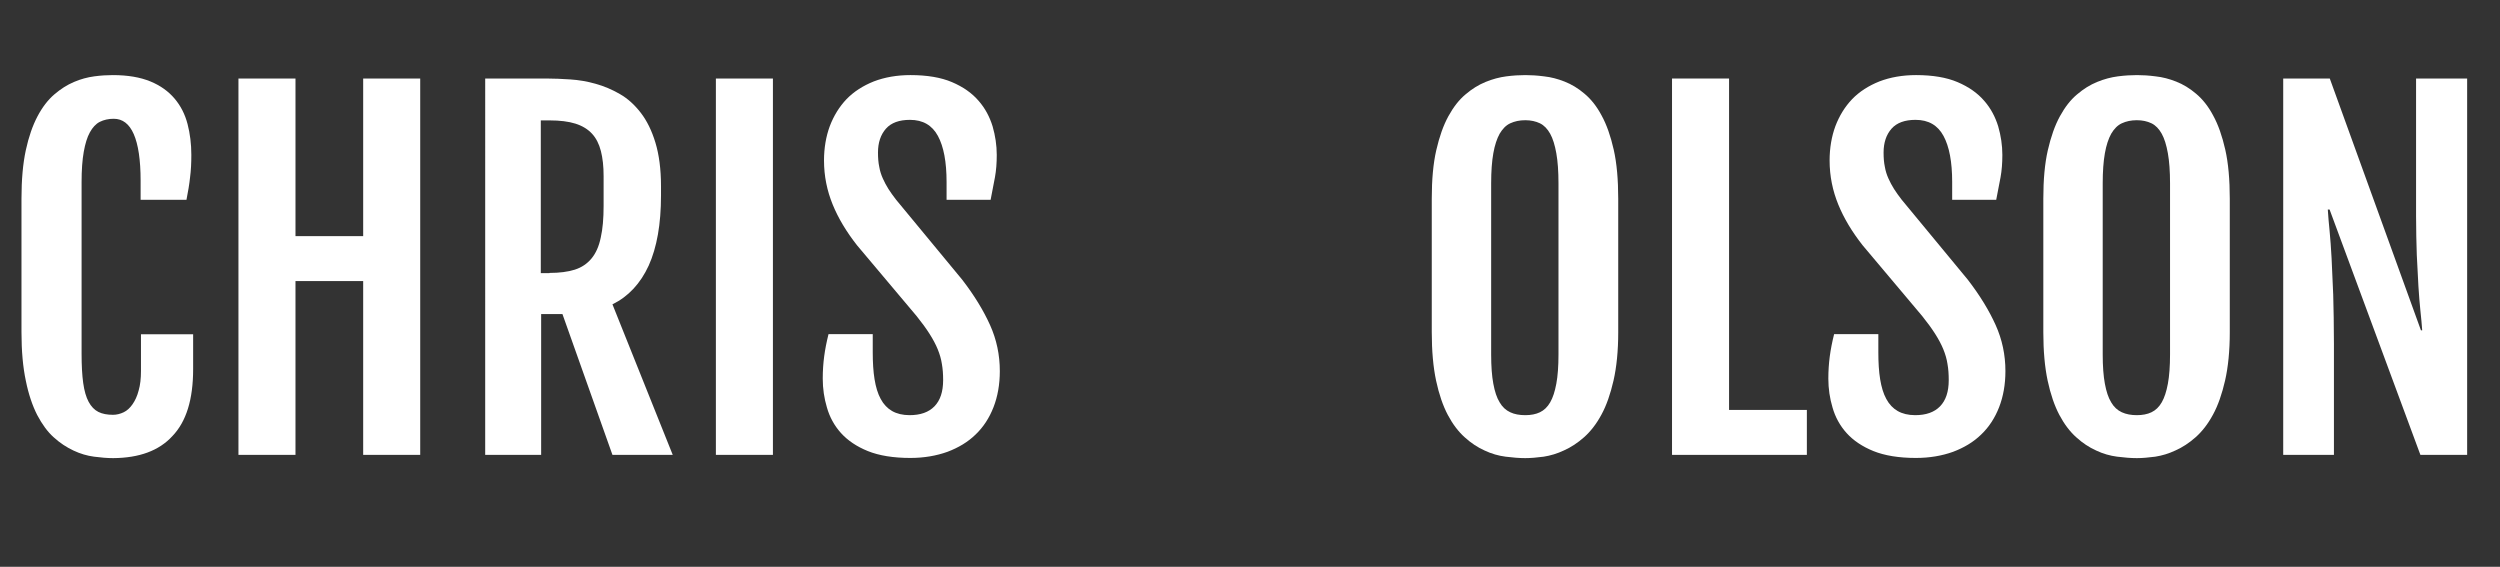
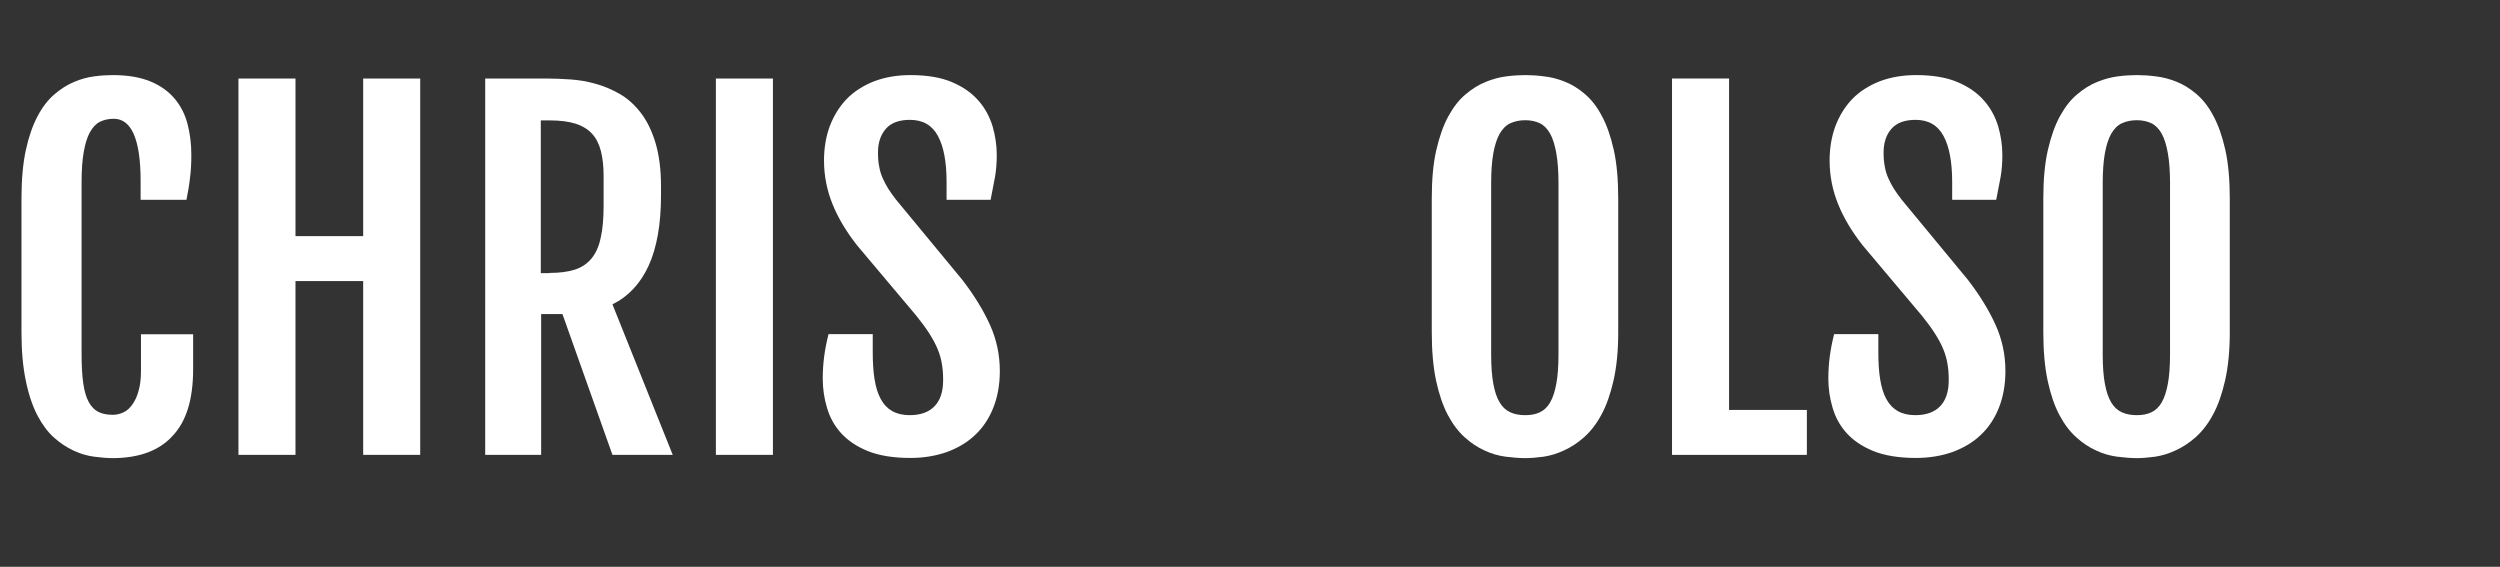
<svg xmlns="http://www.w3.org/2000/svg" version="1.1" id="Layer_1" x="0px" y="0px" viewBox="0 0 1385 314" style="enable-background:new 0 0 1385 314;" xml:space="preserve">
  <rect x="0" y="0" width="1385" height="314" fill="#333333" stroke="none" />
  <style type="text/css">
	.st0{enable-background:new    ;}
	.st1{fill:#FFFFFF;}
</style>
  <g class="st0">
    <path class="st1" d="M62.7,253.8c-3.3,0-6.8-0.3-10.6-0.8s-7.6-1.6-11.4-3.4s-7.4-4.1-10.9-7.3c-3.5-3.1-6.5-7.3-9.2-12.4   c-2.6-5.1-4.8-11.5-6.3-19c-1.6-7.5-2.4-16.5-2.4-26.9v-73.9c0-10.5,0.8-19.5,2.4-26.9c1.6-7.4,3.8-13.7,6.5-18.8   c2.7-5.1,5.8-9.1,9.3-12.1c3.5-3,7.1-5.3,10.9-6.9c3.7-1.6,7.5-2.6,11.2-3.1c3.7-0.5,7.1-0.7,10.3-0.7c8.3,0,15.2,1.2,20.8,3.5   c5.6,2.3,10,5.5,13.4,9.5c3.4,4,5.8,8.7,7.2,14.1c1.4,5.4,2.1,11.1,2.1,17.1c0,4.5-0.2,8.6-0.7,12.4c-0.4,3.8-1.1,8-2,12.5H77.9   v-10.6c0-11.5-1.3-20.1-3.8-25.8c-2.5-5.7-6.2-8.5-11.1-8.5c-2.9,0-5.5,0.6-7.7,1.7c-2.2,1.1-4,3.1-5.5,5.8   c-1.5,2.7-2.6,6.3-3.4,10.8c-0.8,4.5-1.2,10.1-1.2,16.7v95.2c0,6.5,0.3,11.9,0.9,16.2c0.6,4.3,1.6,7.8,3,10.4   c1.4,2.6,3.2,4.5,5.4,5.6c2.2,1.1,4.9,1.6,8.1,1.6c2,0,4-0.5,5.9-1.4c1.9-0.9,3.5-2.4,4.9-4.4c1.4-2,2.6-4.5,3.4-7.6   c0.9-3.1,1.3-6.7,1.3-10.8v-20.4h28.9v19.3c0,16.8-3.8,29.1-11.5,37.1C88.1,249.7,77.1,253.7,62.7,253.8z" />
    <path class="st1" d="M132.1,43.5h31.6v87.3h37.5V43.5h31.6V252h-31.6v-96.3h-37.5V252h-31.6V43.5z" />
    <path class="st1" d="M268.7,43.5H303c3.9,0,8.2,0.2,12.9,0.5c4.7,0.3,9.4,1.1,14,2.4c4.7,1.3,9.2,3.2,13.5,5.7   c4.4,2.5,8.2,6,11.6,10.4c3.4,4.4,6.1,9.9,8.1,16.5c2,6.6,3.1,14.7,3.1,24.1v5.2c0,15.9-2.3,28.8-6.8,38.8   c-4.6,10-11.3,17.2-20.1,21.5l33.4,83.4h-33.4l-27.7-78h-11.8v78h-31V43.5z M304.4,151.2c5.5,0,10.2-0.6,14-1.8   c3.8-1.2,6.9-3.3,9.3-6.2c2.4-2.9,4.1-6.7,5.1-11.5c1.1-4.8,1.6-10.6,1.6-17.6V97.6c0-5.4-0.5-10-1.5-13.9s-2.6-7.1-4.9-9.6   c-2.3-2.5-5.4-4.4-9.2-5.6c-3.8-1.2-8.6-1.8-14.4-1.8h-4.8v84.6H304.4z" />
    <path class="st1" d="M396.6,43.5h31.6V252h-31.6V43.5z" />
    <path class="st1" d="M455.8,209.8c0-4.5,0.3-8.6,0.8-12.4c0.5-3.8,1.3-7.9,2.4-12.3h24.5v10.1c0,5.6,0.3,10.6,1,14.9   c0.7,4.3,1.8,8,3.4,10.9c1.6,3,3.7,5.2,6.3,6.7c2.6,1.5,5.9,2.3,9.7,2.3c6,0,10.6-1.6,13.8-4.9c3.2-3.3,4.8-8.1,4.8-14.5   c0-3.3-0.2-6.2-0.7-9c-0.4-2.7-1.2-5.4-2.3-8.1c-1.1-2.7-2.6-5.5-4.5-8.5c-1.9-3-4.3-6.3-7.2-9.9l-33-39.2   c-5.9-7.5-10.4-15-13.5-22.6s-4.8-15.7-4.8-24.4c0-6.9,1.1-13.3,3.2-19c2.2-5.8,5.3-10.8,9.3-15c4.1-4.2,9.1-7.4,15.1-9.8   c6-2.3,12.8-3.5,20.3-3.5c9.2,0,16.9,1.3,23,3.9c6.1,2.6,11,6,14.7,10.3c3.7,4.2,6.2,9,7.8,14.2c1.5,5.2,2.3,10.5,2.3,15.8   c0,4.5-0.3,8.6-1,12.4c-0.7,3.8-1.5,8-2.4,12.5h-24.4v-9.9c0-11.1-1.6-19.6-4.8-25.5s-8.3-8.9-15.5-8.9c-5.9,0-10.4,1.6-13.3,4.9   c-2.9,3.3-4.4,7.7-4.4,13.2c0,2.9,0.2,5.6,0.7,7.9c0.4,2.4,1.1,4.5,2,6.5c0.9,2,1.9,3.9,3.1,5.8c1.2,1.9,2.6,3.8,4.2,5.9l36.7,44.4   c6.7,8.7,11.8,17.1,15.4,25.1c3.6,8,5.4,16.5,5.4,25.5c0,7.4-1.2,14.1-3.5,20c-2.3,5.9-5.6,11-9.9,15.1c-4.3,4.2-9.5,7.3-15.6,9.6   c-6.1,2.2-13,3.4-20.6,3.4c-9.4,0-17.3-1.3-23.5-3.8c-6.2-2.5-11.2-5.9-14.9-10s-6.3-8.9-7.8-14.2   C456.6,220.7,455.8,215.3,455.8,209.8z" />
  </g>
  <g class="st0">
    <path class="st1" d="M845,253.8c-3.3,0-7-0.3-10.9-0.8s-7.8-1.6-11.6-3.4c-3.8-1.7-7.5-4.1-11-7.3c-3.5-3.1-6.7-7.3-9.4-12.4   s-4.9-11.5-6.5-19c-1.6-7.5-2.4-16.5-2.4-26.9v-73.9c0-10.5,0.8-19.5,2.5-26.9c1.7-7.4,3.9-13.7,6.7-18.8c2.8-5.1,5.9-9.1,9.5-12.1   c3.5-3,7.2-5.3,11.1-6.9c3.9-1.6,7.7-2.6,11.5-3.1c3.8-0.5,7.4-0.7,10.6-0.7c3.1,0,6.5,0.2,10.3,0.7c3.8,0.4,7.6,1.4,11.4,2.9   c3.8,1.5,7.5,3.7,11,6.7c3.6,3,6.8,7,9.5,12.1c2.8,5.1,5,11.4,6.7,18.9s2.5,16.6,2.5,27.3v73.9c0,10.3-0.9,19.2-2.6,26.7   c-1.7,7.4-3.9,13.8-6.7,18.9c-2.8,5.2-6,9.3-9.6,12.5s-7.3,5.6-11.1,7.3c-3.8,1.8-7.5,2.9-11.3,3.5   C851.4,253.5,848,253.8,845,253.8z M845,230c3.1,0,5.8-0.5,8.1-1.6c2.3-1.1,4.2-2.9,5.7-5.5c1.5-2.6,2.6-6,3.4-10.3   c0.8-4.3,1.2-9.7,1.2-16.2v-94.8c0-6.7-0.4-12.2-1.2-16.7c-0.8-4.5-1.9-8.1-3.4-10.8c-1.5-2.7-3.4-4.7-5.7-5.8   c-2.3-1.1-5-1.7-8.1-1.7c-3.2,0-5.9,0.6-8.3,1.7c-2.4,1.1-4.3,3.1-5.9,5.8c-1.5,2.7-2.7,6.3-3.5,10.8c-0.8,4.5-1.2,10.1-1.2,16.7   v94.8c0,6.5,0.4,11.9,1.2,16.2c0.8,4.3,1.9,7.7,3.5,10.3c1.5,2.6,3.5,4.4,5.9,5.5C839,229.5,841.8,230,845,230z" />
    <path class="st1" d="M926.3,43.5h31.6v183.6h43.1V252h-74.7V43.5z" />
    <path class="st1" d="M1012.9,209.8c0-4.5,0.3-8.6,0.8-12.4c0.5-3.8,1.3-7.9,2.4-12.3h24.5v10.1c0,5.6,0.3,10.6,1,14.9   c0.7,4.3,1.8,8,3.4,10.9c1.6,3,3.7,5.2,6.3,6.7c2.6,1.5,5.9,2.3,9.7,2.3c6,0,10.6-1.6,13.8-4.9c3.2-3.3,4.8-8.1,4.8-14.5   c0-3.3-0.2-6.2-0.7-9c-0.4-2.7-1.2-5.4-2.3-8.1c-1.1-2.7-2.6-5.5-4.5-8.5c-1.9-3-4.3-6.3-7.2-9.9l-33-39.2   c-5.9-7.5-10.4-15-13.5-22.6s-4.8-15.7-4.8-24.4c0-6.9,1.1-13.3,3.2-19c2.2-5.8,5.3-10.8,9.3-15c4.1-4.2,9.1-7.4,15.1-9.8   c6-2.3,12.8-3.5,20.3-3.5c9.2,0,16.9,1.3,23,3.9c6.1,2.6,11,6,14.7,10.3c3.7,4.2,6.2,9,7.8,14.2c1.5,5.2,2.3,10.5,2.3,15.8   c0,4.5-0.3,8.6-1,12.4c-0.7,3.8-1.5,8-2.4,12.5h-24.4v-9.9c0-11.1-1.6-19.6-4.8-25.5s-8.3-8.9-15.5-8.9c-5.9,0-10.4,1.6-13.3,4.9   c-2.9,3.3-4.4,7.7-4.4,13.2c0,2.9,0.2,5.6,0.7,7.9c0.4,2.4,1.1,4.5,2,6.5c0.9,2,1.9,3.9,3.1,5.8c1.2,1.9,2.6,3.8,4.2,5.9l36.7,44.4   c6.7,8.7,11.8,17.1,15.4,25.1c3.6,8,5.4,16.5,5.4,25.5c0,7.4-1.2,14.1-3.5,20c-2.3,5.9-5.6,11-9.9,15.1c-4.3,4.2-9.5,7.3-15.6,9.6   c-6.1,2.2-13,3.4-20.6,3.4c-9.4,0-17.3-1.3-23.5-3.8c-6.2-2.5-11.2-5.9-14.9-10s-6.3-8.9-7.8-14.2   C1013.7,220.7,1012.9,215.3,1012.9,209.8z" />
    <path class="st1" d="M1183.8,253.8c-3.3,0-7-0.3-10.9-0.8s-7.8-1.6-11.6-3.4c-3.8-1.7-7.5-4.1-11-7.3c-3.5-3.1-6.7-7.3-9.4-12.4   s-4.9-11.5-6.5-19c-1.6-7.5-2.4-16.5-2.4-26.9v-73.9c0-10.5,0.8-19.5,2.5-26.9c1.7-7.4,3.9-13.7,6.7-18.8c2.8-5.1,5.9-9.1,9.5-12.1   c3.5-3,7.2-5.3,11.1-6.9c3.9-1.6,7.7-2.6,11.5-3.1c3.8-0.5,7.4-0.7,10.6-0.7c3.1,0,6.5,0.2,10.3,0.7c3.8,0.4,7.6,1.4,11.4,2.9   c3.8,1.5,7.5,3.7,11,6.7c3.6,3,6.8,7,9.5,12.1c2.8,5.1,5,11.4,6.7,18.9s2.5,16.6,2.5,27.3v73.9c0,10.3-0.9,19.2-2.6,26.7   c-1.7,7.4-3.9,13.8-6.7,18.9c-2.8,5.2-6,9.3-9.6,12.5s-7.3,5.6-11.1,7.3c-3.8,1.8-7.5,2.9-11.3,3.5   C1190.2,253.5,1186.8,253.8,1183.8,253.8z M1183.8,230c3.1,0,5.8-0.5,8.1-1.6c2.3-1.1,4.2-2.9,5.7-5.5c1.5-2.6,2.6-6,3.4-10.3   c0.8-4.3,1.2-9.7,1.2-16.2v-94.8c0-6.7-0.4-12.2-1.2-16.7c-0.8-4.5-1.9-8.1-3.4-10.8c-1.5-2.7-3.4-4.7-5.7-5.8   c-2.3-1.1-5-1.7-8.1-1.7c-3.2,0-5.9,0.6-8.3,1.7c-2.4,1.1-4.3,3.1-5.9,5.8c-1.5,2.7-2.7,6.3-3.5,10.8c-0.8,4.5-1.2,10.1-1.2,16.7   v94.8c0,6.5,0.4,11.9,1.2,16.2c0.8,4.3,1.9,7.7,3.5,10.3c1.5,2.6,3.5,4.4,5.9,5.5C1177.9,229.5,1180.7,230,1183.8,230z" />
-     <path class="st1" d="M1265.1,43.5h25.6l50.5,139.5h0.7c-0.2-3.3-0.6-6.9-1-10.9c-0.4-4-0.8-8.5-1.1-13.6   c-0.3-5.1-0.6-10.8-0.9-17.3c-0.2-6.4-0.4-13.7-0.4-21.7v-76h28.3V252h-25.9l-50.3-135.9h-1c0.2,3.7,0.6,7.6,1,11.9   c0.4,4.3,0.8,9.3,1.1,15.1c0.3,5.8,0.6,12.5,0.9,20.2c0.2,7.7,0.4,16.8,0.4,27.4V252h-28.1V43.5z" />
  </g>
</svg>